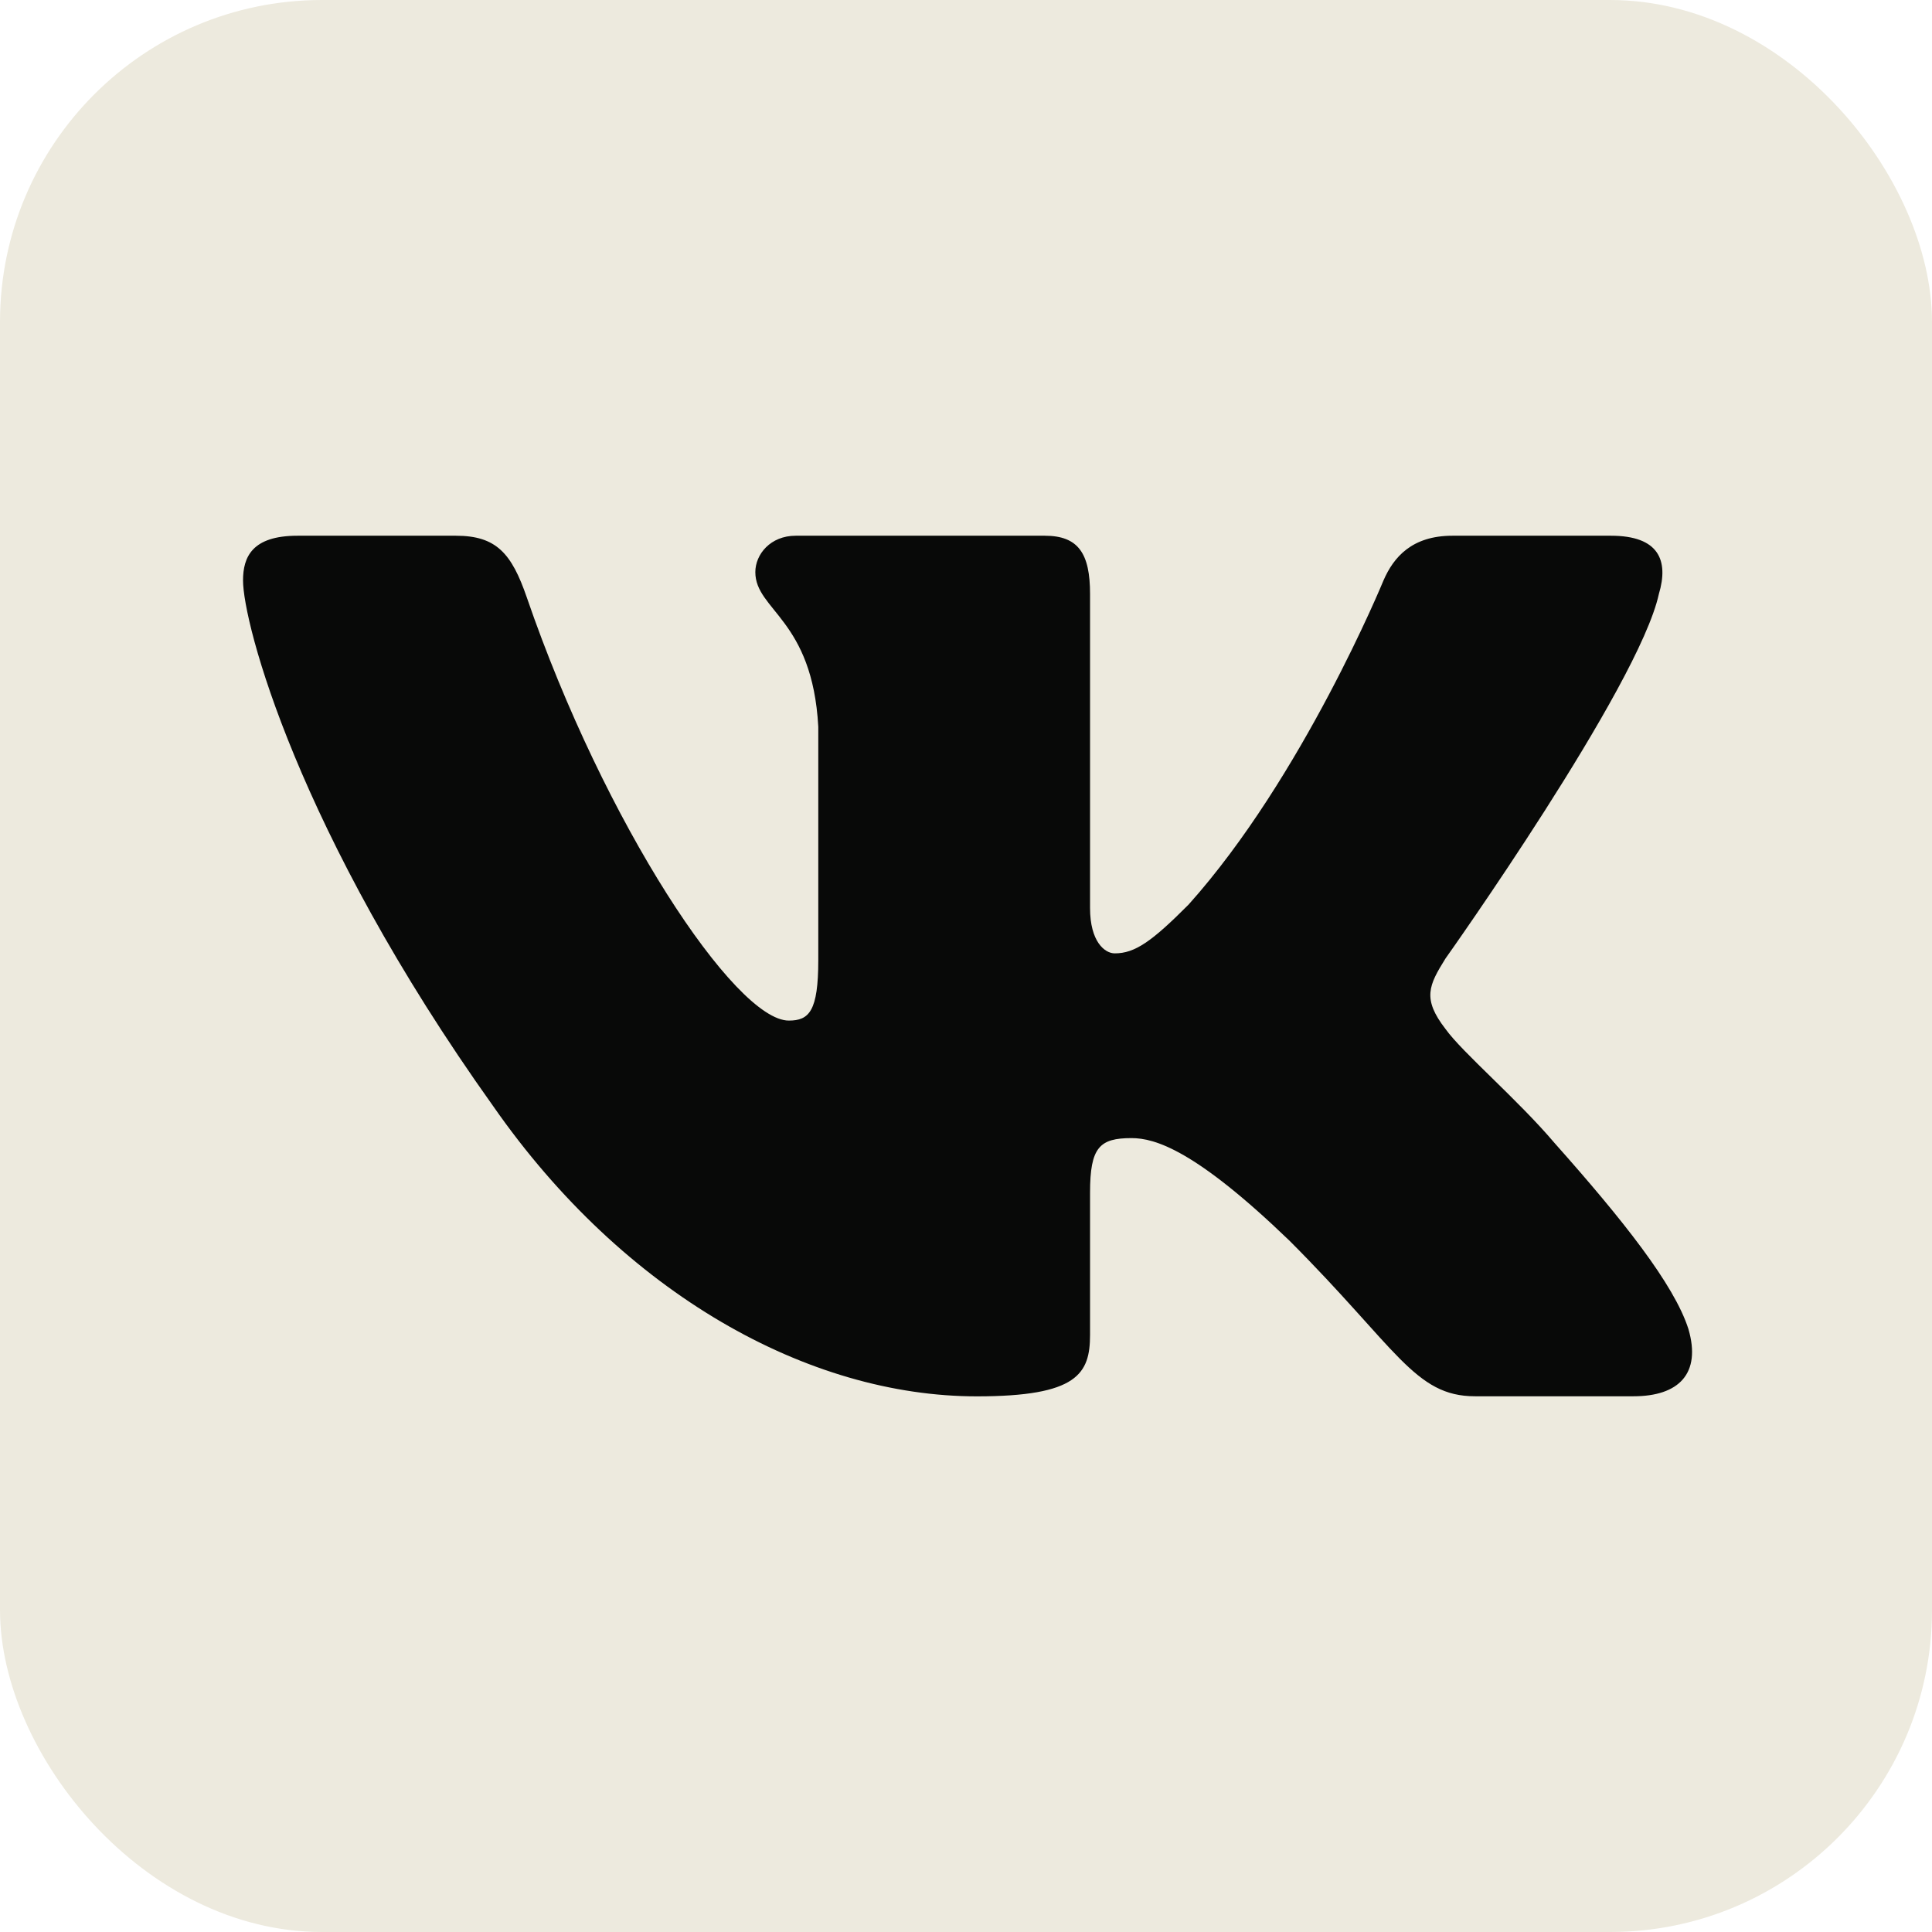
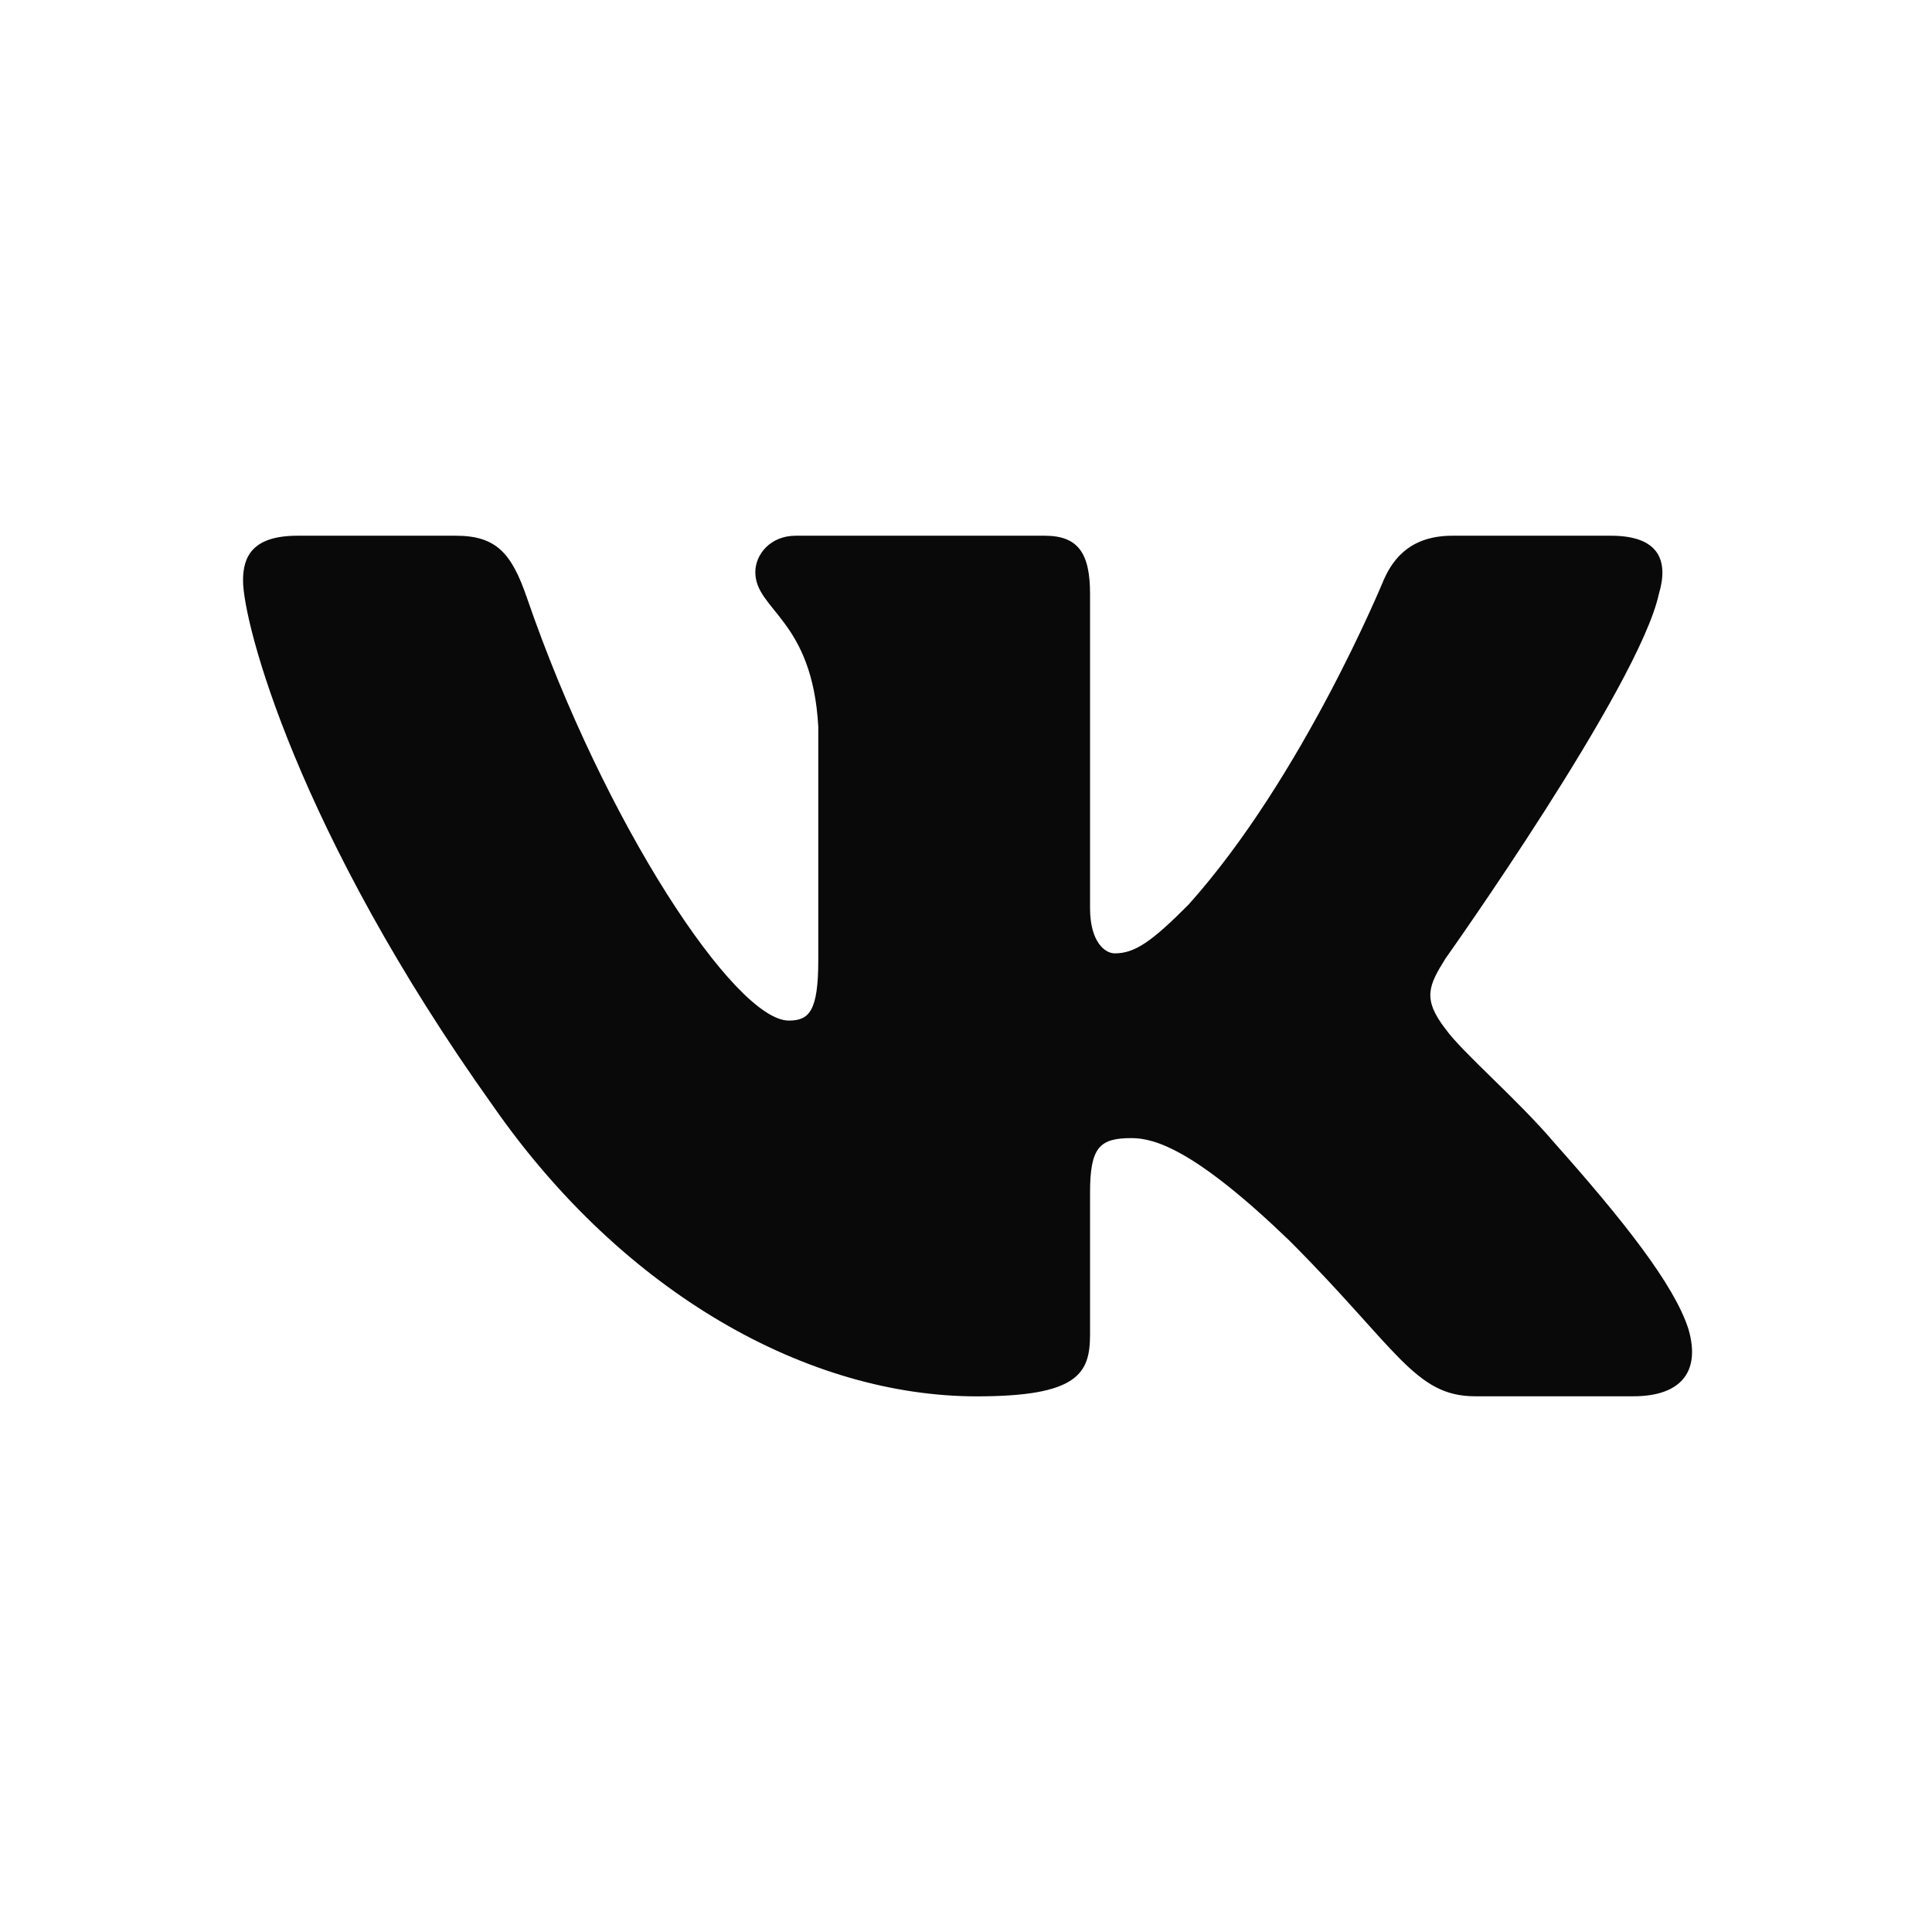
<svg xmlns="http://www.w3.org/2000/svg" width="24" height="24" viewBox="0 0 24 24" fill="none">
-   <rect width="24" height="24" rx="4" fill="#EDEADE" />
  <path d="M20.607 7.379C20.732 6.961 20.607 6.655 20.012 6.655H18.042C17.541 6.655 17.312 6.92 17.186 7.211C17.186 7.211 16.184 9.653 14.765 11.237C14.307 11.697 14.098 11.843 13.848 11.843C13.723 11.843 13.541 11.697 13.541 11.28V7.379C13.541 6.877 13.397 6.655 12.979 6.655H9.884C9.571 6.655 9.383 6.886 9.383 7.107C9.383 7.582 10.092 7.691 10.165 9.028V11.927C10.165 12.562 10.051 12.678 9.799 12.678C9.132 12.678 7.508 10.227 6.544 7.421C6.356 6.876 6.167 6.655 5.664 6.655H3.695C3.131 6.655 3.019 6.92 3.019 7.211C3.019 7.734 3.687 10.321 6.128 13.743C7.756 16.079 10.047 17.346 12.135 17.346C13.386 17.346 13.541 17.065 13.541 16.58V14.814C13.541 14.251 13.66 14.138 14.056 14.138C14.347 14.138 14.848 14.285 16.017 15.411C17.352 16.746 17.573 17.345 18.323 17.345H20.292C20.854 17.345 21.136 17.064 20.974 16.509C20.797 15.956 20.159 15.152 19.313 14.201C18.853 13.658 18.166 13.075 17.957 12.783C17.665 12.406 17.749 12.24 17.957 11.906C17.957 11.907 20.357 8.527 20.607 7.379Z" fill="#080908" />
</svg>